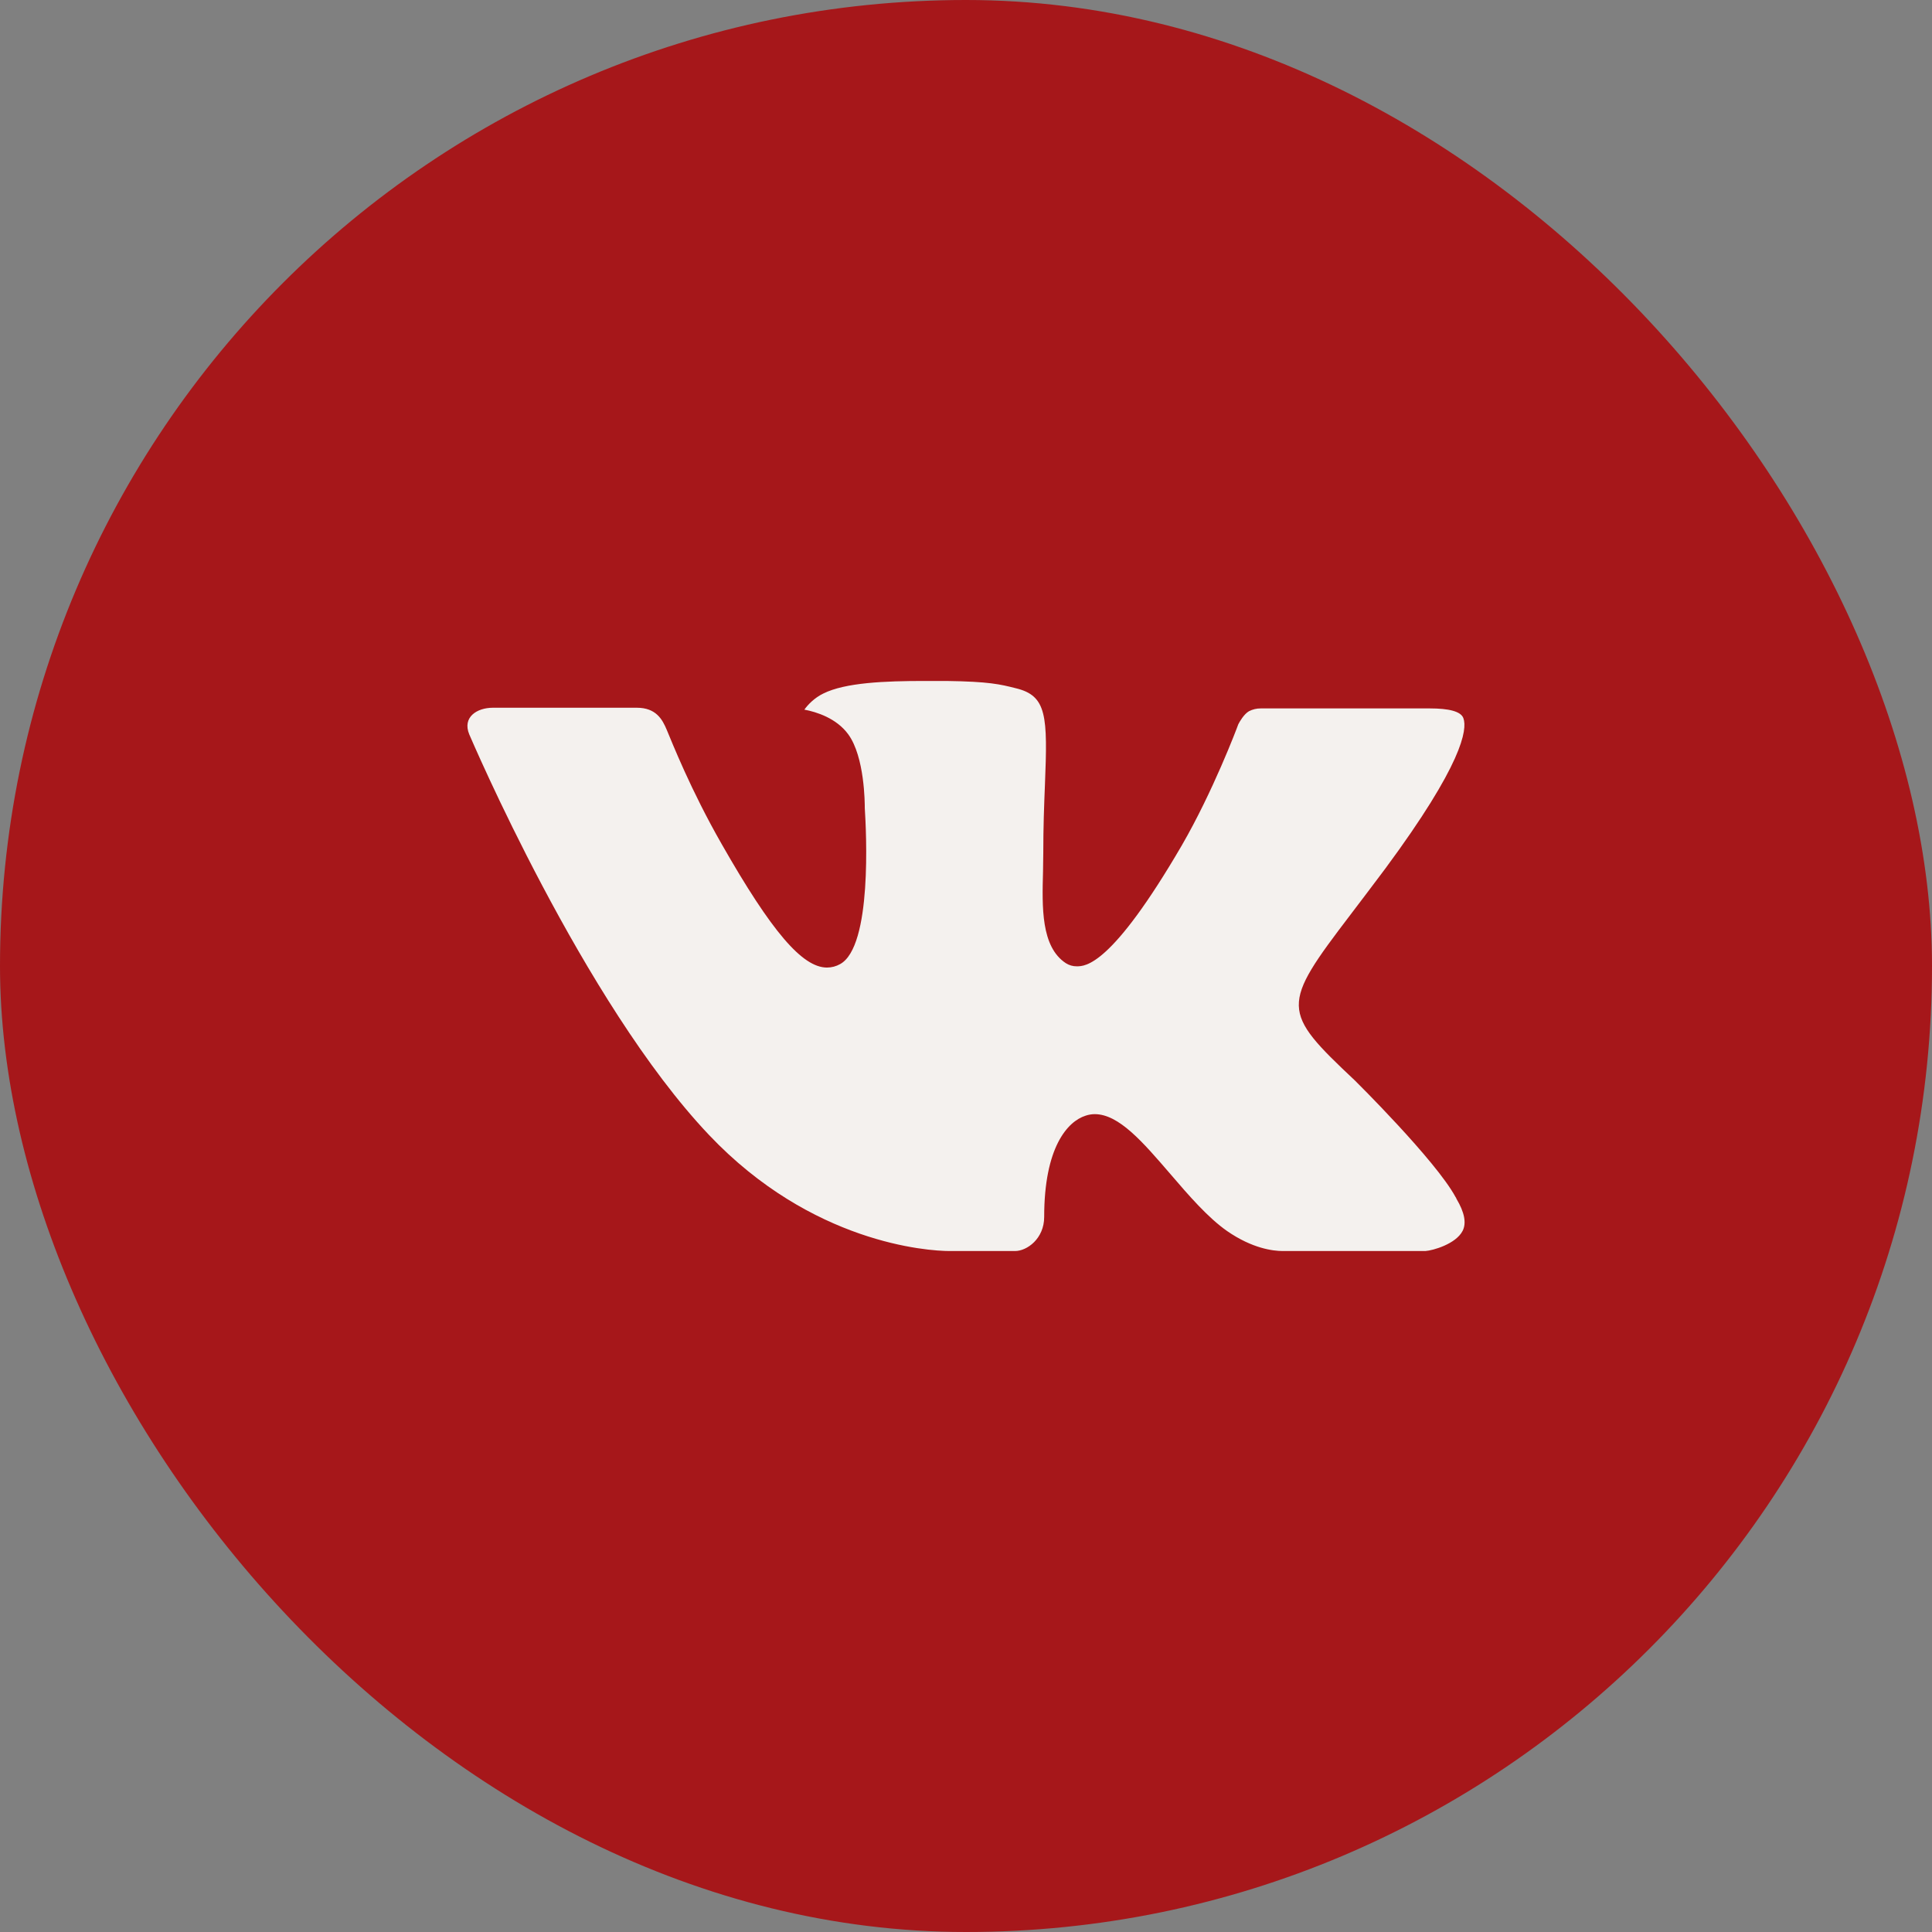
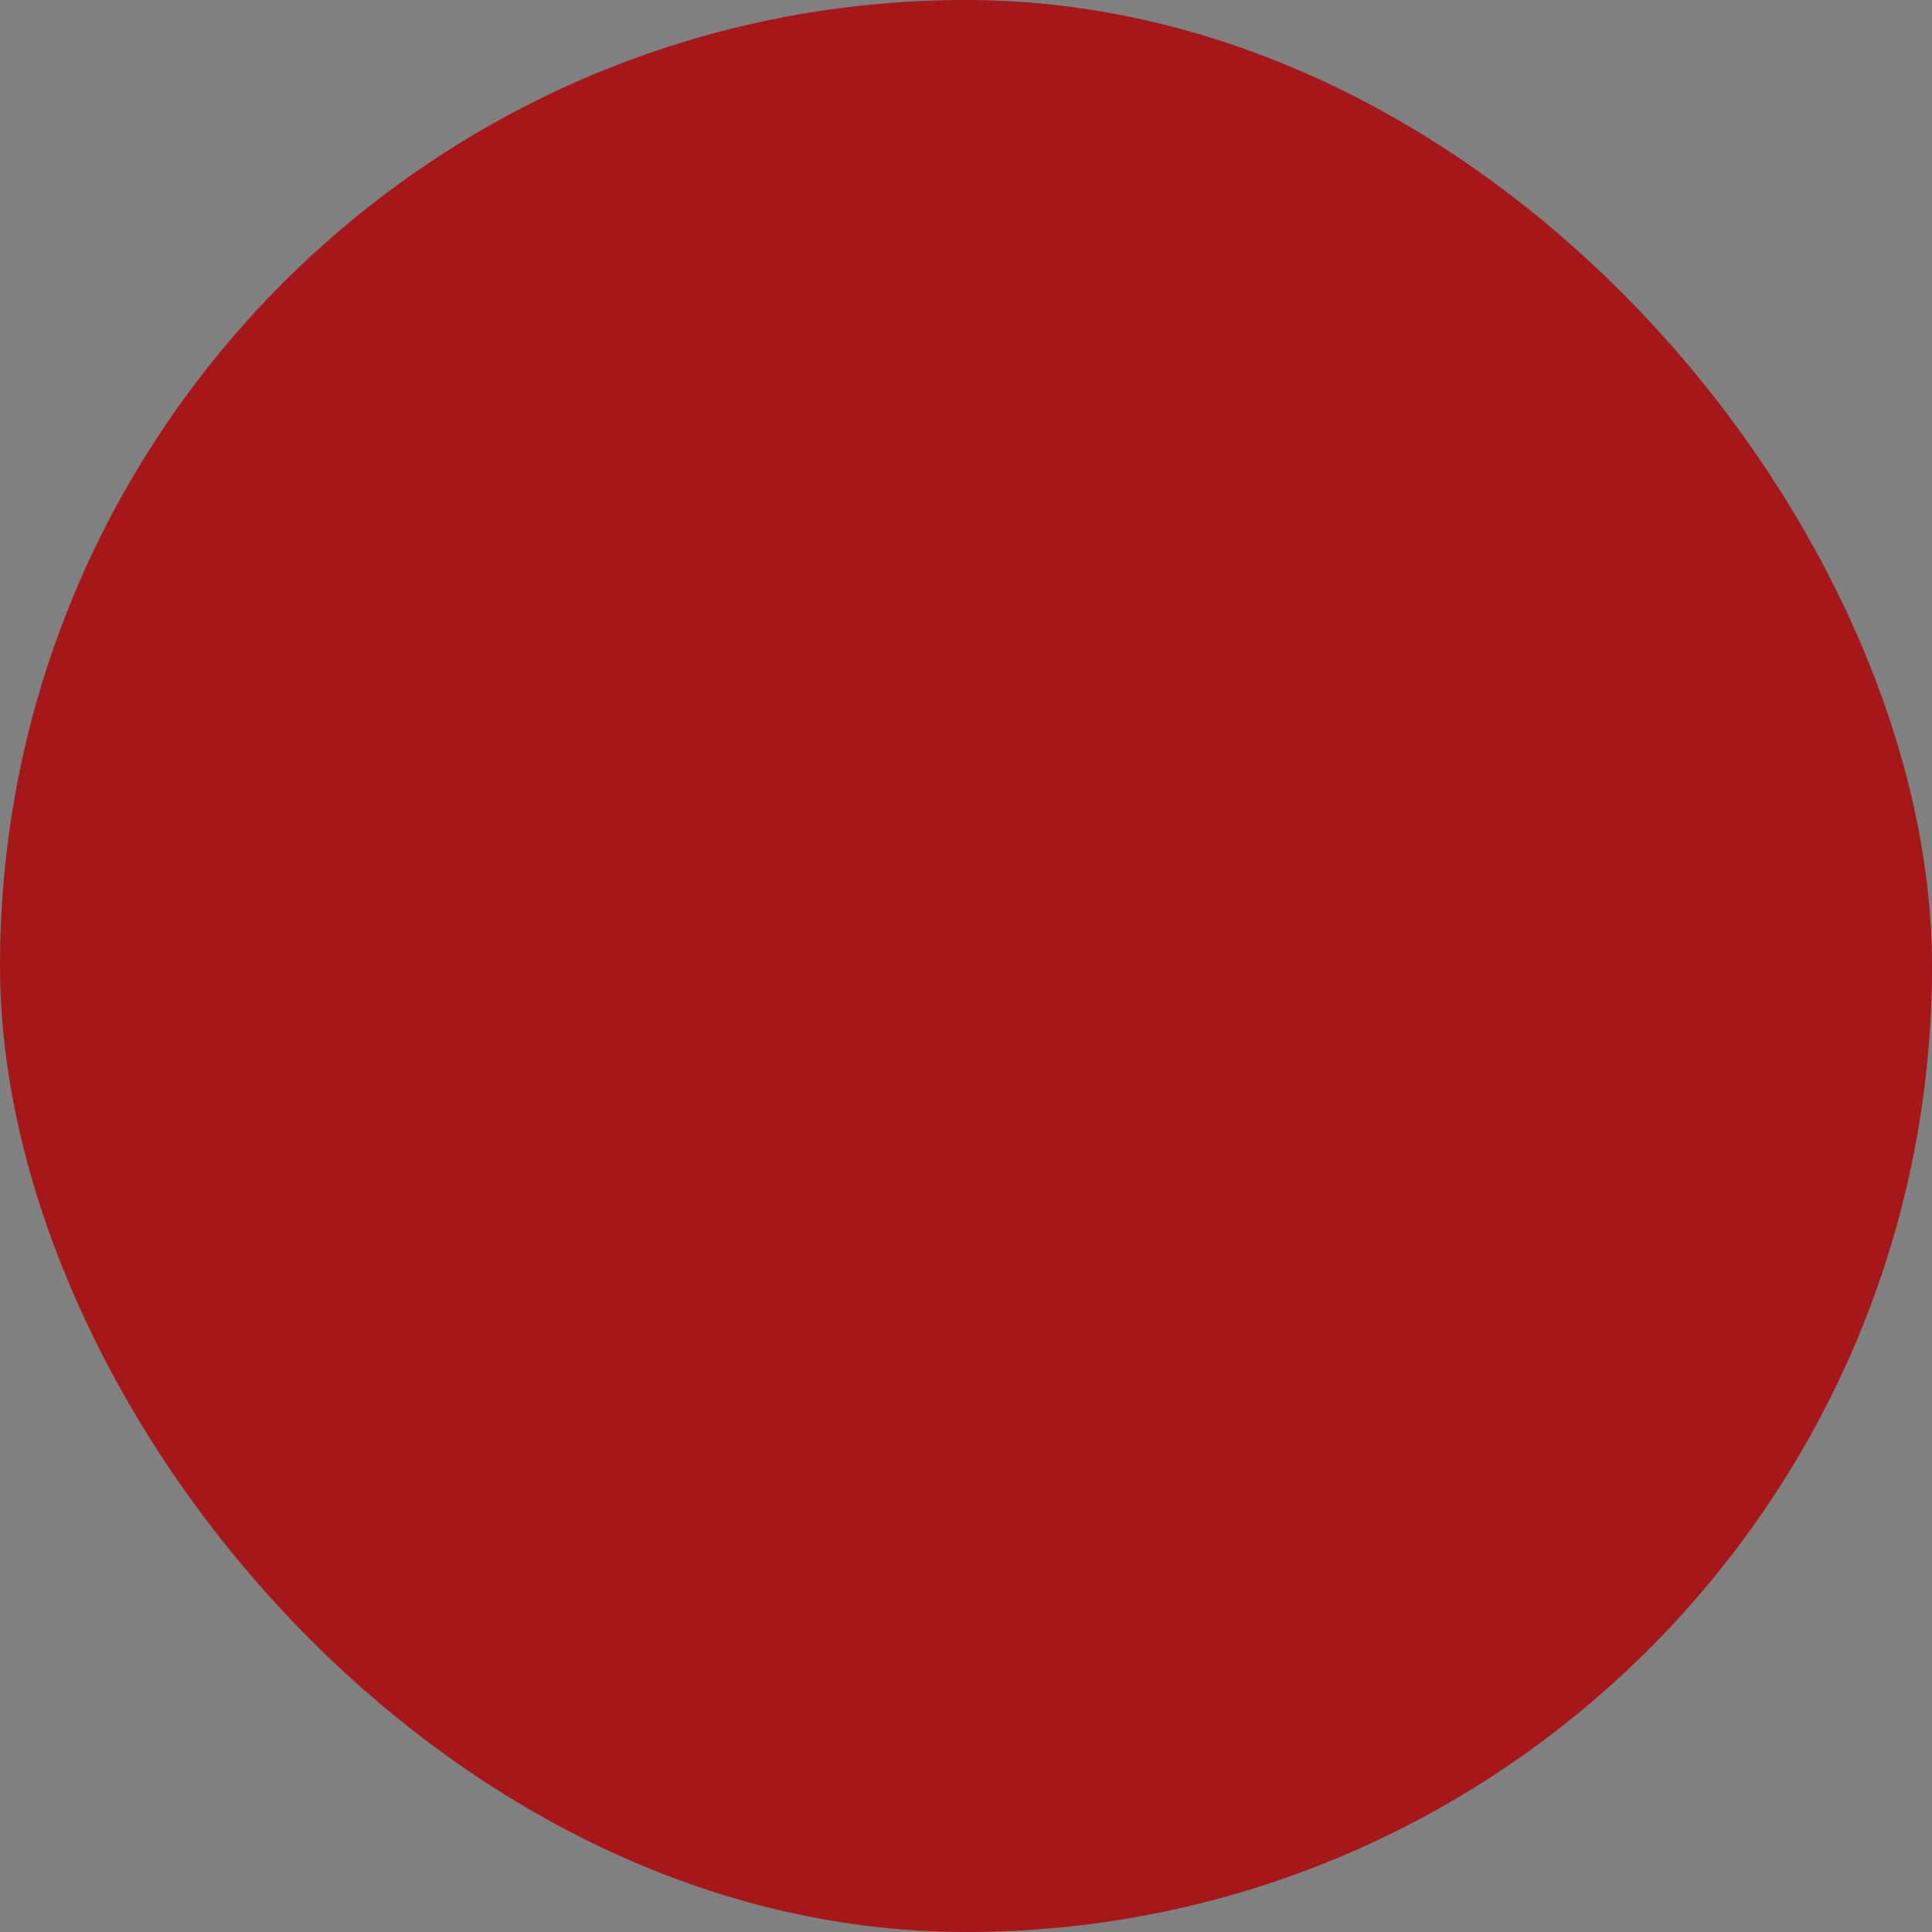
<svg xmlns="http://www.w3.org/2000/svg" width="62" height="62" viewBox="0 0 62 62" fill="none">
  <rect x="0" y="0" width="62" height="62" fill="#808080" stroke="none" />
  <rect width="62" height="62" rx="31" fill="#A6171A" />
  <g clip-path="url(#clip0_1108_63)">
-     <path fill-rule="evenodd" clip-rule="evenodd" d="M43.483 34.677C43.483 34.677 46.07 37.232 46.71 38.414C46.724 38.431 46.733 38.45 46.739 38.47C46.999 38.907 47.065 39.251 46.936 39.502C46.72 39.92 45.989 40.13 45.741 40.147H41.168C40.85 40.147 40.187 40.064 39.381 39.507C38.765 39.077 38.152 38.368 37.558 37.675C36.672 36.646 35.906 35.754 35.13 35.754C35.032 35.755 34.935 35.771 34.842 35.802C34.254 35.987 33.509 36.824 33.509 39.053C33.509 39.75 32.958 40.147 32.573 40.147H30.478C29.765 40.147 26.05 39.898 22.755 36.424C18.718 32.171 15.093 23.64 15.058 23.565C14.832 23.013 15.306 22.712 15.818 22.712H20.435C21.054 22.712 21.256 23.086 21.397 23.422C21.56 23.808 22.165 25.35 23.157 27.083C24.763 29.902 25.75 31.05 26.539 31.05C26.687 31.05 26.833 31.011 26.962 30.938C27.992 30.371 27.8 26.691 27.752 25.933C27.752 25.786 27.75 24.29 27.222 23.566C26.845 23.048 26.202 22.846 25.813 22.773C25.917 22.622 26.138 22.392 26.421 22.256C27.126 21.904 28.402 21.853 29.667 21.853H30.37C31.742 21.872 32.098 21.96 32.597 22.086C33.602 22.326 33.621 22.978 33.533 25.195C33.507 25.829 33.48 26.542 33.48 27.382C33.48 27.562 33.472 27.762 33.472 27.965C33.442 29.102 33.402 30.384 34.205 30.91C34.309 30.976 34.429 31.011 34.552 31.01C34.83 31.01 35.664 31.01 37.925 27.13C38.917 25.416 39.685 23.395 39.738 23.243C39.782 23.158 39.917 22.92 40.08 22.824C40.197 22.764 40.326 22.733 40.458 22.734H45.89C46.482 22.734 46.883 22.824 46.962 23.048C47.093 23.411 46.936 24.52 44.456 27.874C44.038 28.432 43.672 28.915 43.35 29.338C41.102 32.288 41.102 32.437 43.483 34.677Z" fill="#F4F1EE" />
+     <path fill-rule="evenodd" clip-rule="evenodd" d="M43.483 34.677C43.483 34.677 46.07 37.232 46.71 38.414C46.724 38.431 46.733 38.45 46.739 38.47C46.999 38.907 47.065 39.251 46.936 39.502C46.72 39.92 45.989 40.13 45.741 40.147H41.168C40.85 40.147 40.187 40.064 39.381 39.507C38.765 39.077 38.152 38.368 37.558 37.675C36.672 36.646 35.906 35.754 35.13 35.754C35.032 35.755 34.935 35.771 34.842 35.802C34.254 35.987 33.509 36.824 33.509 39.053C33.509 39.75 32.958 40.147 32.573 40.147H30.478C29.765 40.147 26.05 39.898 22.755 36.424C18.718 32.171 15.093 23.64 15.058 23.565C14.832 23.013 15.306 22.712 15.818 22.712H20.435C21.054 22.712 21.256 23.086 21.397 23.422C21.56 23.808 22.165 25.35 23.157 27.083C24.763 29.902 25.75 31.05 26.539 31.05C26.687 31.05 26.833 31.011 26.962 30.938C27.992 30.371 27.8 26.691 27.752 25.933C27.752 25.786 27.75 24.29 27.222 23.566C26.845 23.048 26.202 22.846 25.813 22.773C25.917 22.622 26.138 22.392 26.421 22.256C27.126 21.904 28.402 21.853 29.667 21.853H30.37C31.742 21.872 32.098 21.96 32.597 22.086C33.507 25.829 33.48 26.542 33.48 27.382C33.48 27.562 33.472 27.762 33.472 27.965C33.442 29.102 33.402 30.384 34.205 30.91C34.309 30.976 34.429 31.011 34.552 31.01C34.83 31.01 35.664 31.01 37.925 27.13C38.917 25.416 39.685 23.395 39.738 23.243C39.782 23.158 39.917 22.92 40.08 22.824C40.197 22.764 40.326 22.733 40.458 22.734H45.89C46.482 22.734 46.883 22.824 46.962 23.048C47.093 23.411 46.936 24.52 44.456 27.874C44.038 28.432 43.672 28.915 43.35 29.338C41.102 32.288 41.102 32.437 43.483 34.677Z" fill="#F4F1EE" />
  </g>
  <defs>
    <clipPath id="clip0_1108_63">
-       <rect width="32" height="32" fill="white" transform="translate(15 15)" />
-     </clipPath>
+       </clipPath>
  </defs>
</svg>